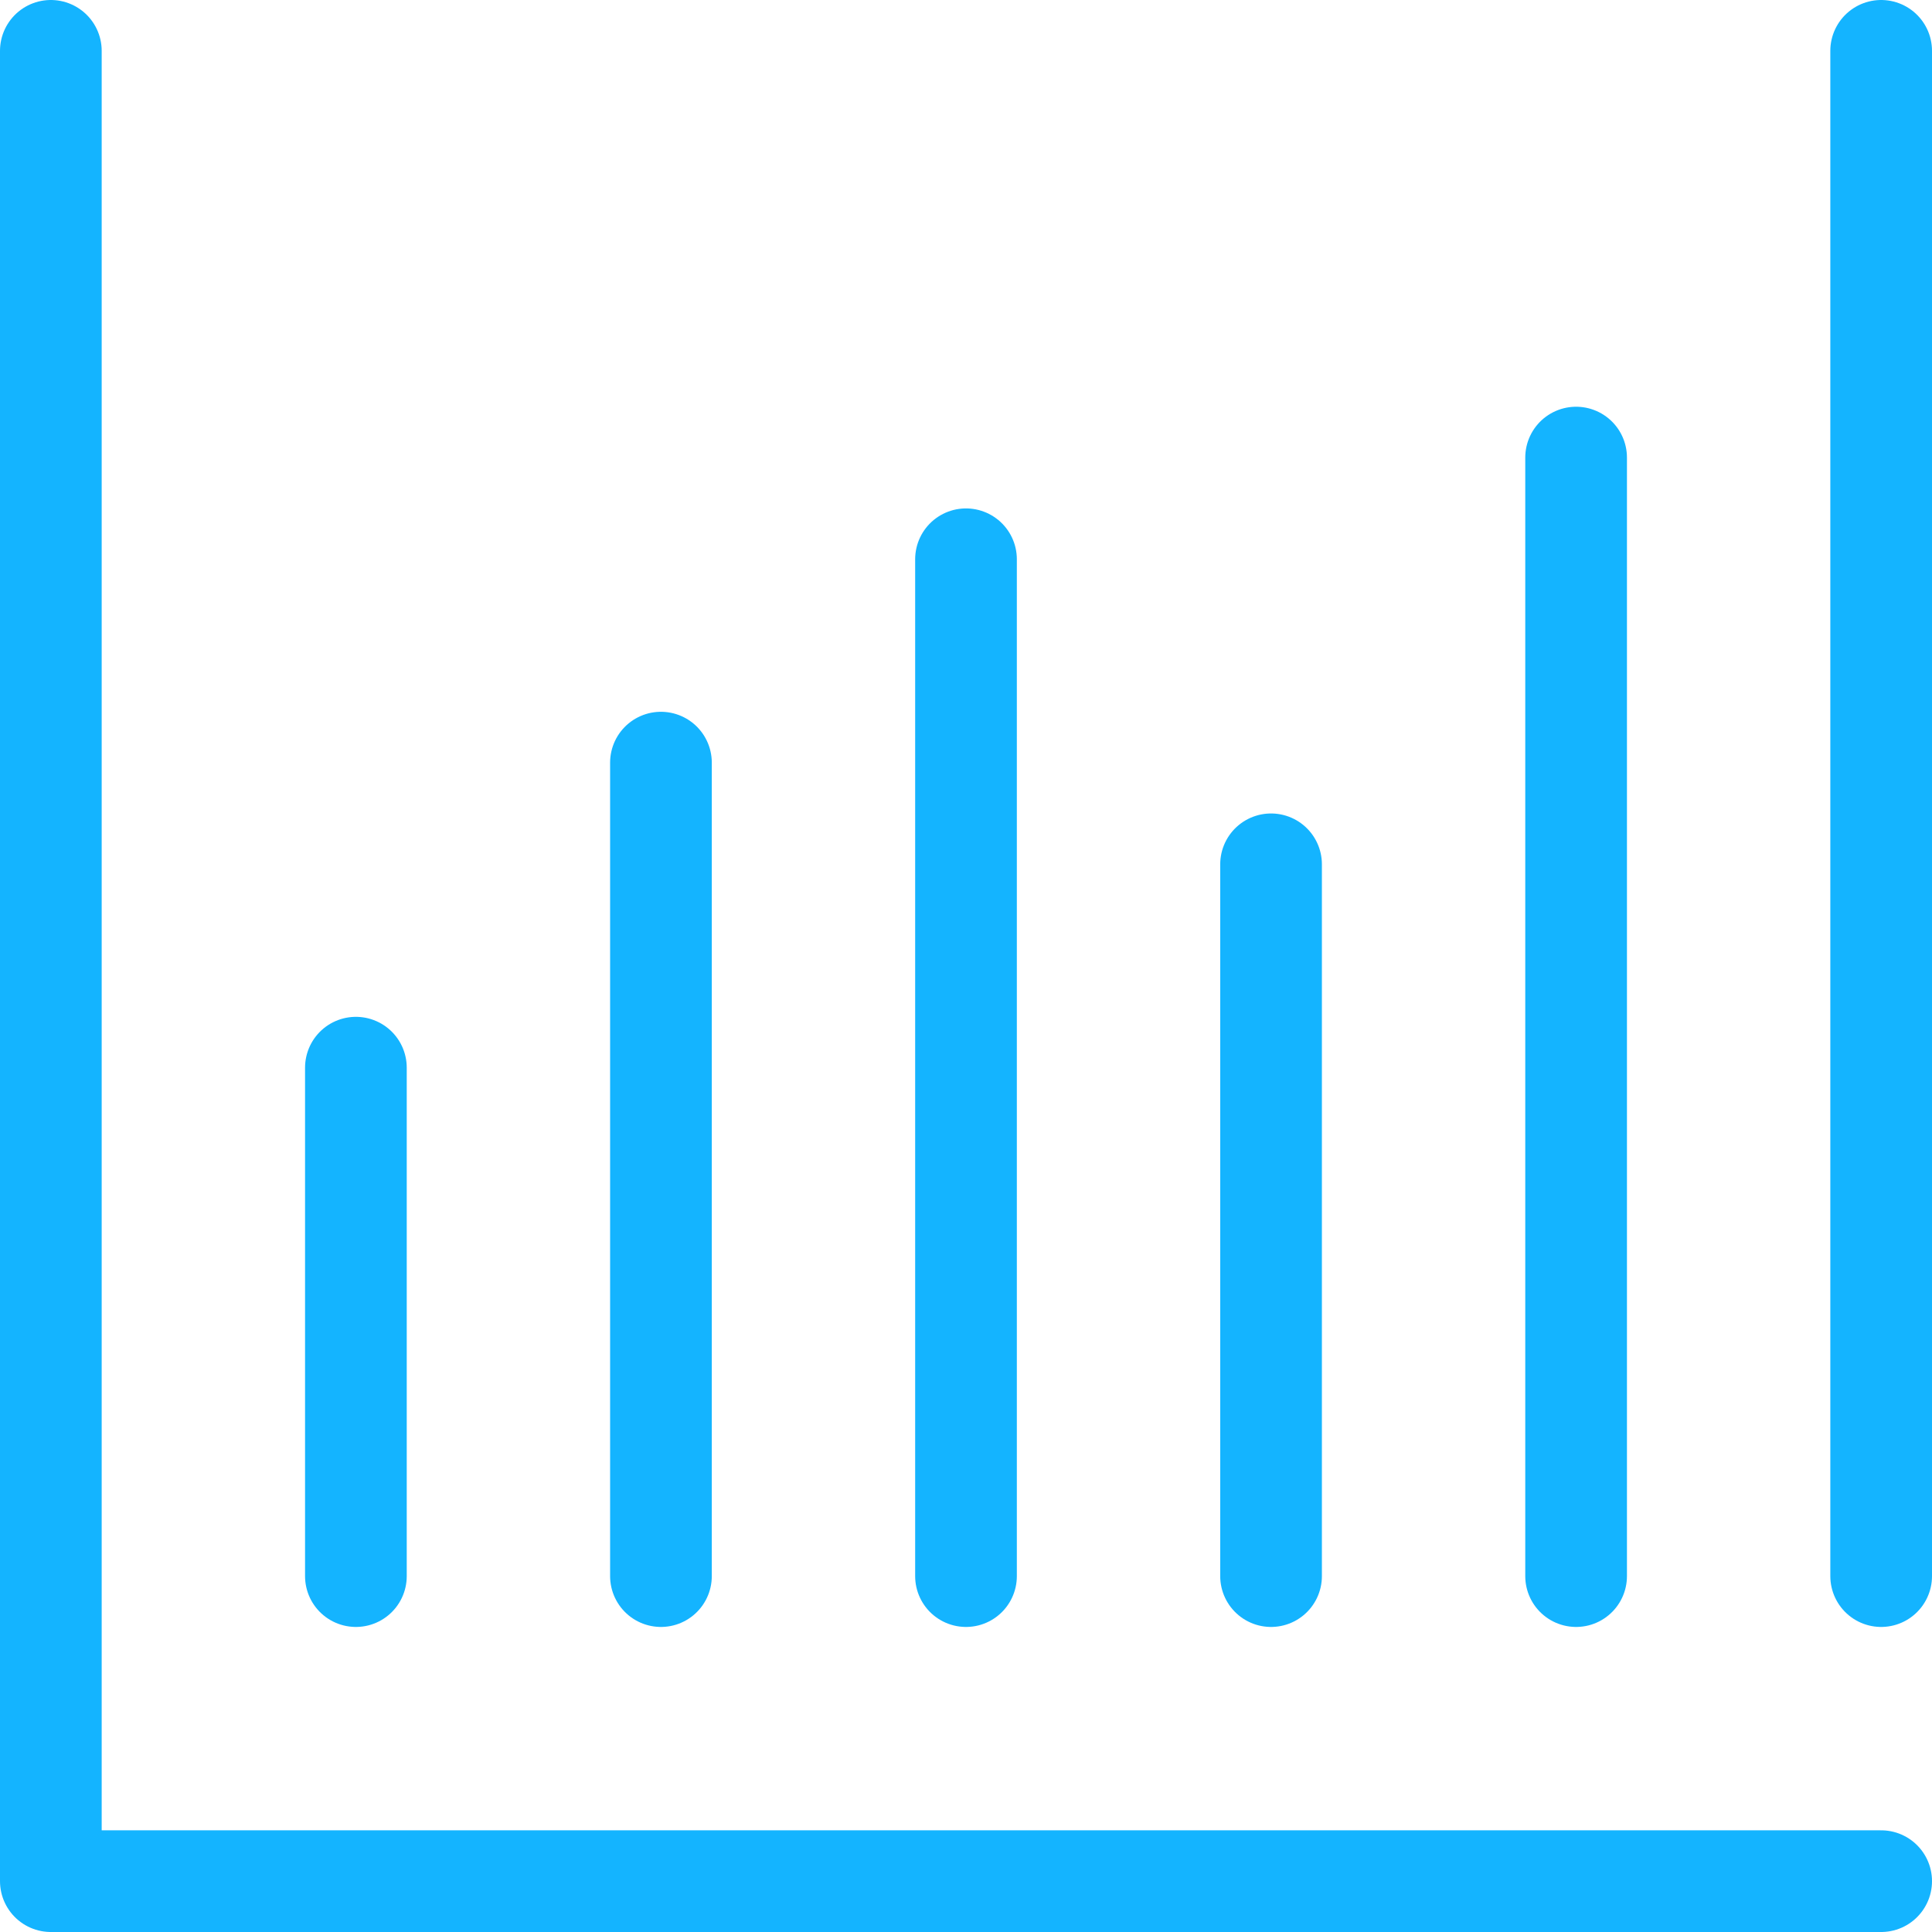
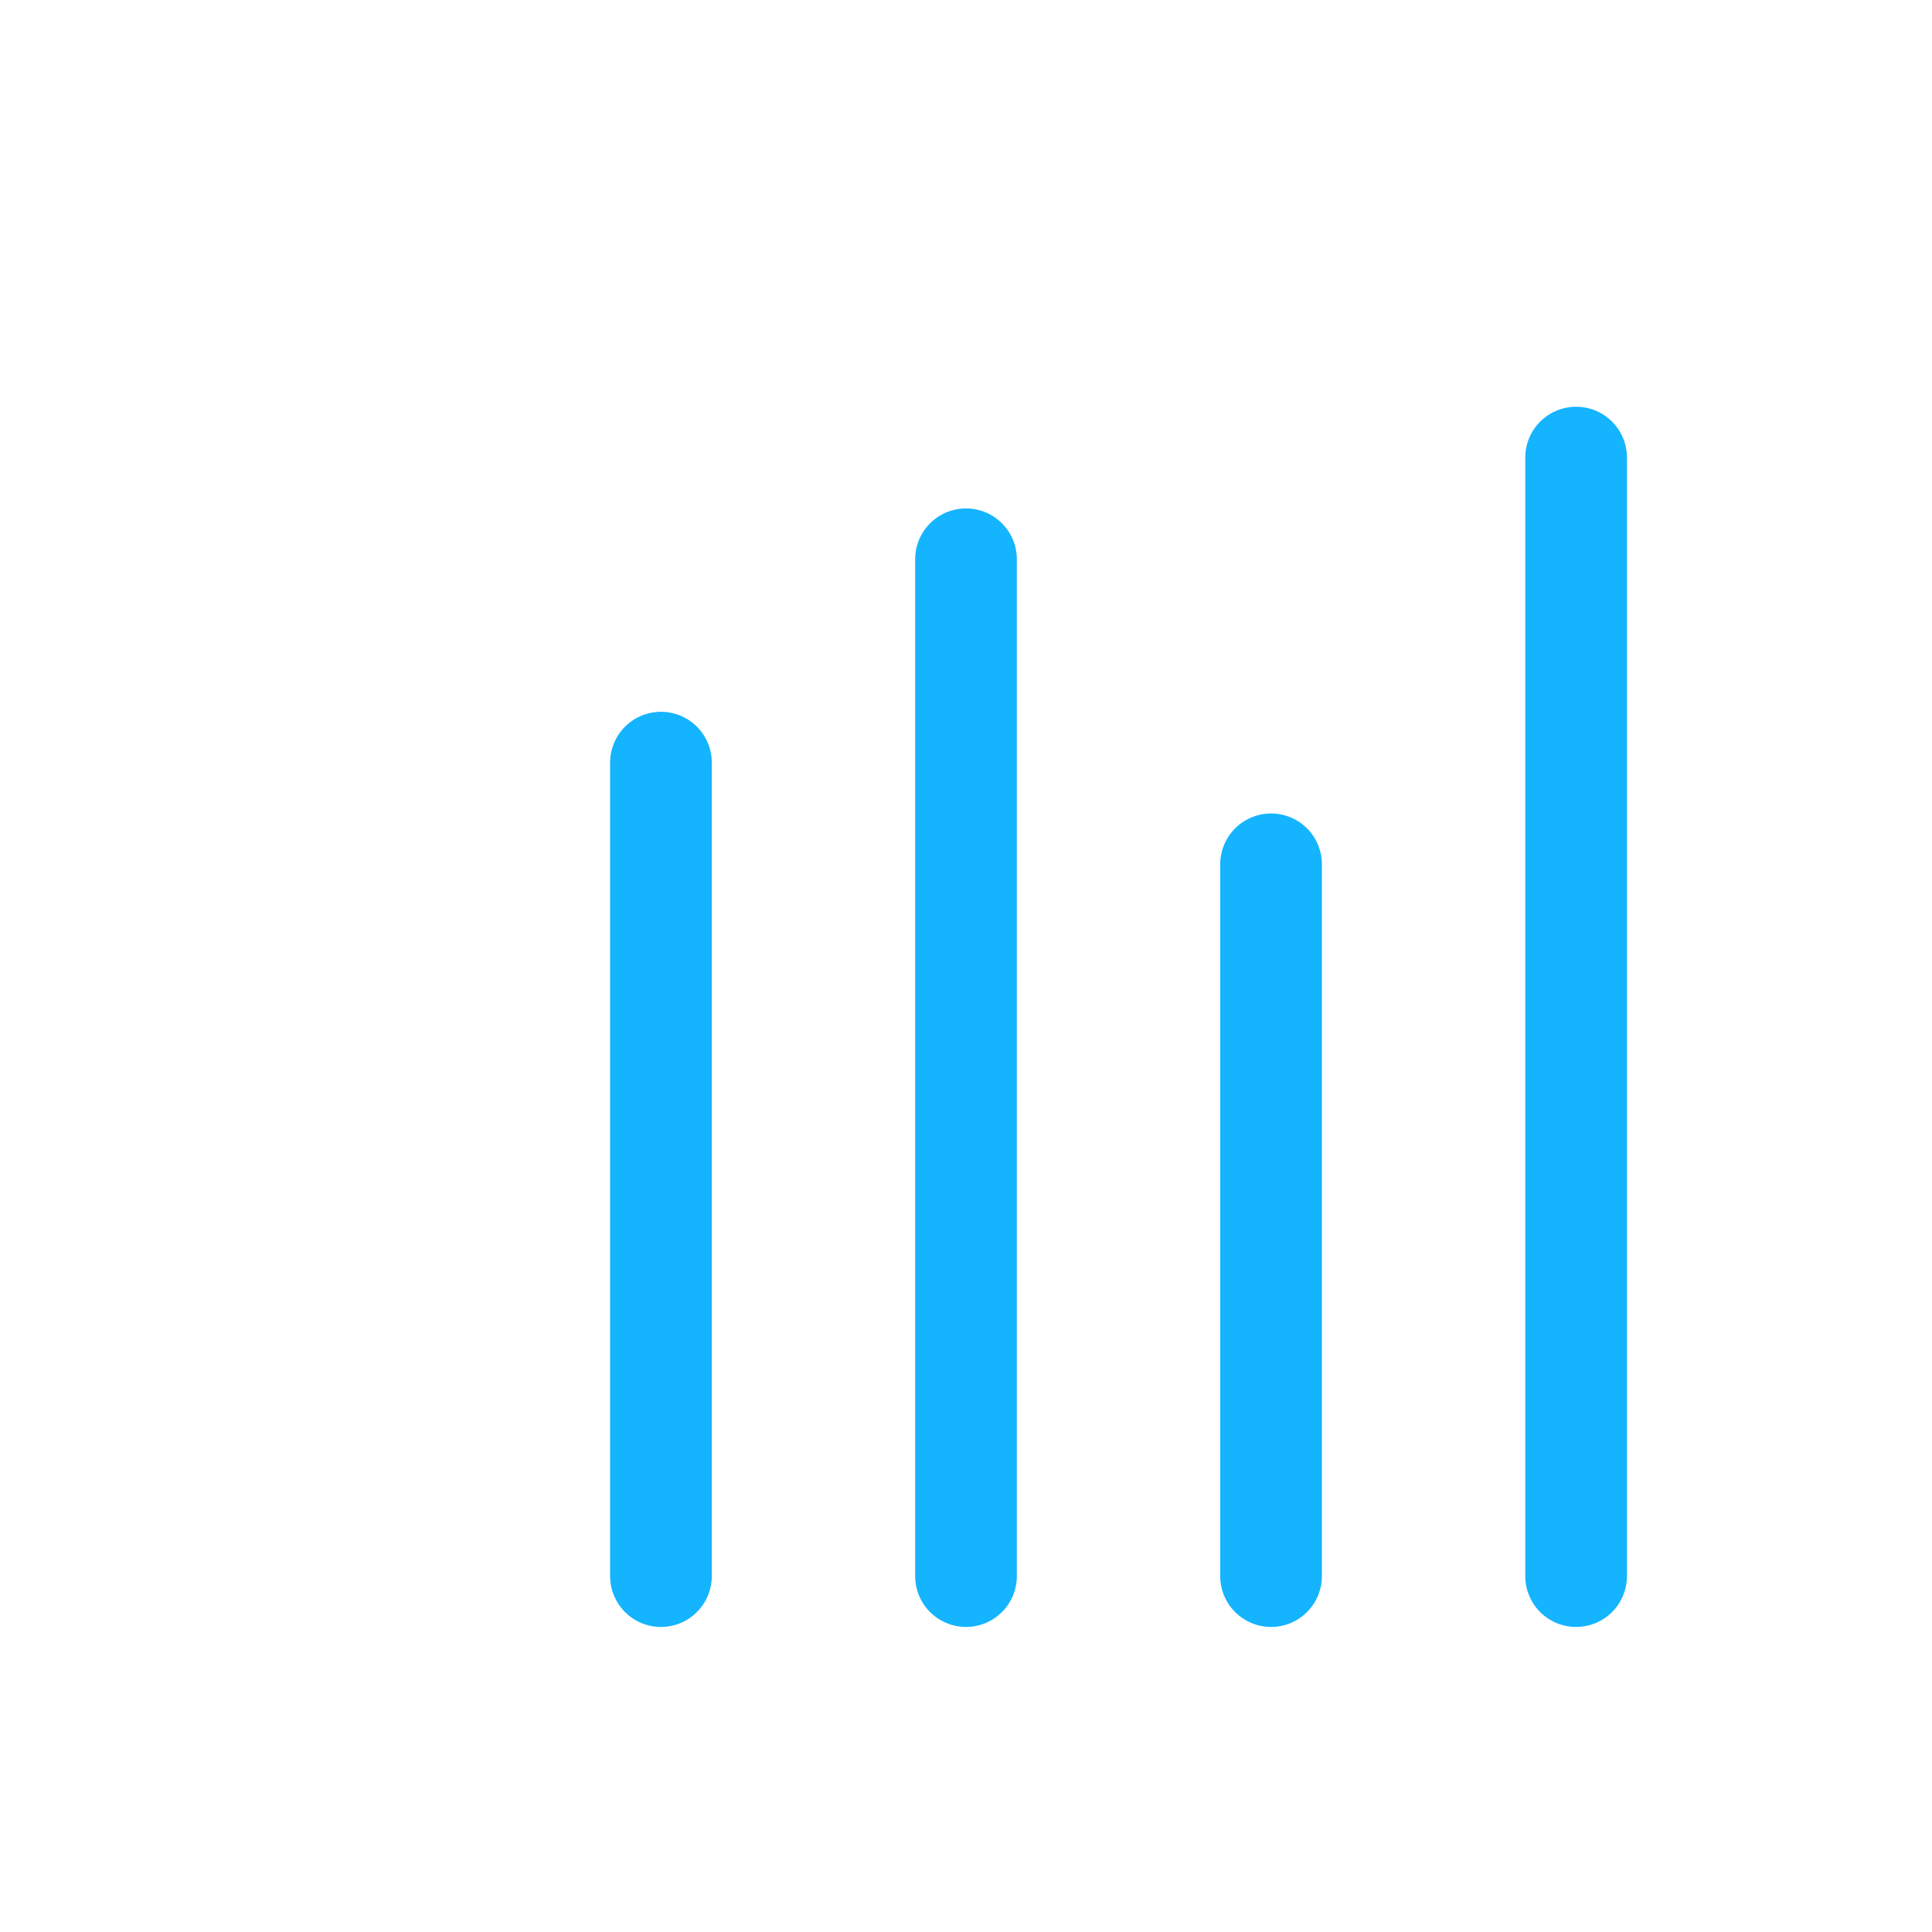
<svg xmlns="http://www.w3.org/2000/svg" id="Group_1256" data-name="Group 1256" width="38" height="38" viewBox="0 0 38 38">
  <defs>
    <clipPath id="clip-path">
-       <rect id="Rectangle_551" data-name="Rectangle 551" width="38" height="38" fill="none" stroke="#14b4ff" stroke-width="2" />
-     </clipPath>
+       </clipPath>
  </defs>
  <g id="Group_1253" data-name="Group 1253">
    <g id="Group_1252" data-name="Group 1252" clip-path="url(#clip-path)">
-       <path id="Path_130" data-name="Path 130" d="M.5.5v36h36" transform="translate(0.5 0.5)" fill="none" stroke="#14b4ff" stroke-linecap="round" stroke-linejoin="round" stroke-width="2" />
+       <path id="Path_130" data-name="Path 130" d="M.5.5h36" transform="translate(0.5 0.5)" fill="none" stroke="#14b4ff" stroke-linecap="round" stroke-linejoin="round" stroke-width="2" />
    </g>
  </g>
-   <line id="Line_465" data-name="Line 465" y1="10" transform="translate(7 21)" fill="none" stroke="#14b4ff" stroke-linecap="round" stroke-linejoin="round" stroke-width="2" />
  <line id="Line_466" data-name="Line 466" y1="14" transform="translate(25 17)" fill="none" stroke="#14b4ff" stroke-linecap="round" stroke-linejoin="round" stroke-width="2" />
  <line id="Line_467" data-name="Line 467" y1="22" transform="translate(31 9)" fill="none" stroke="#14b4ff" stroke-linecap="round" stroke-linejoin="round" stroke-width="2" />
  <g id="Group_1255" data-name="Group 1255">
    <g id="Group_1254" data-name="Group 1254" clip-path="url(#clip-path)">
      <line id="Line_468" data-name="Line 468" y1="30" transform="translate(37 1)" fill="none" stroke="#14b4ff" stroke-linecap="round" stroke-linejoin="round" stroke-width="2" />
    </g>
  </g>
  <line id="Line_469" data-name="Line 469" y1="20" transform="translate(19 11)" fill="none" stroke="#14b4ff" stroke-linecap="round" stroke-linejoin="round" stroke-width="2" />
  <line id="Line_470" data-name="Line 470" y1="16" transform="translate(13 15)" fill="none" stroke="#14b4ff" stroke-linecap="round" stroke-linejoin="round" stroke-width="2" />
</svg>